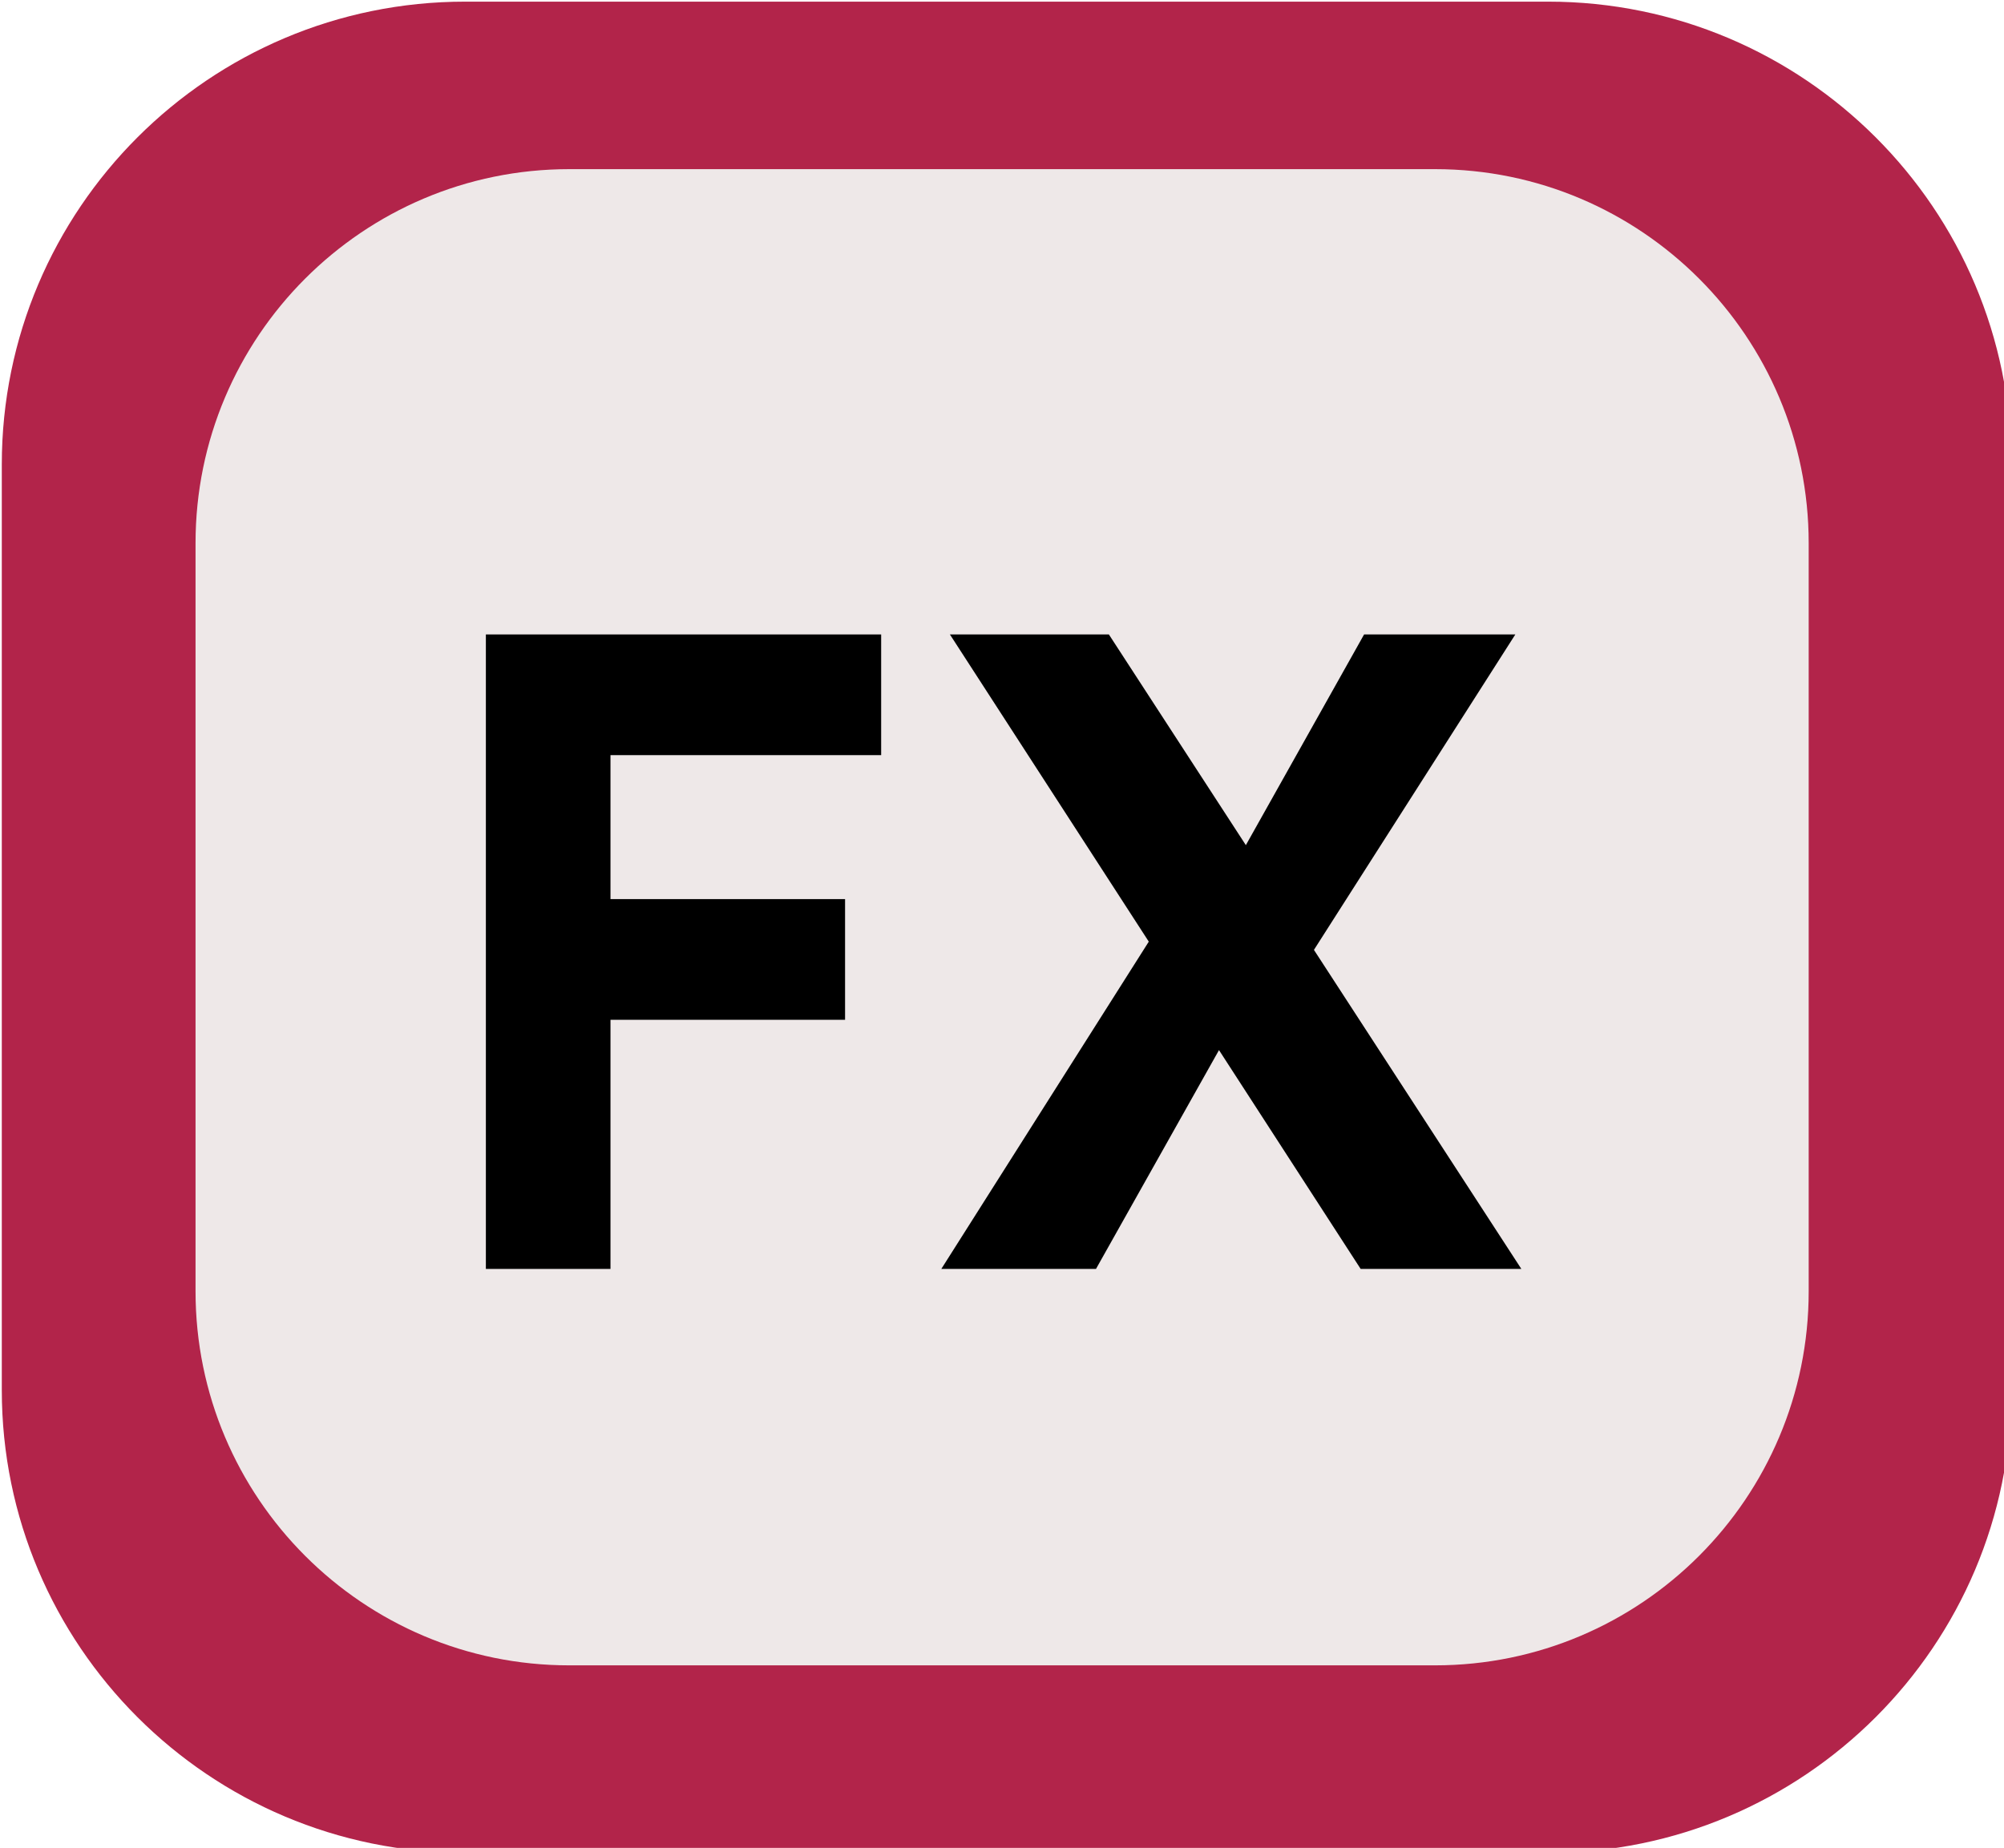
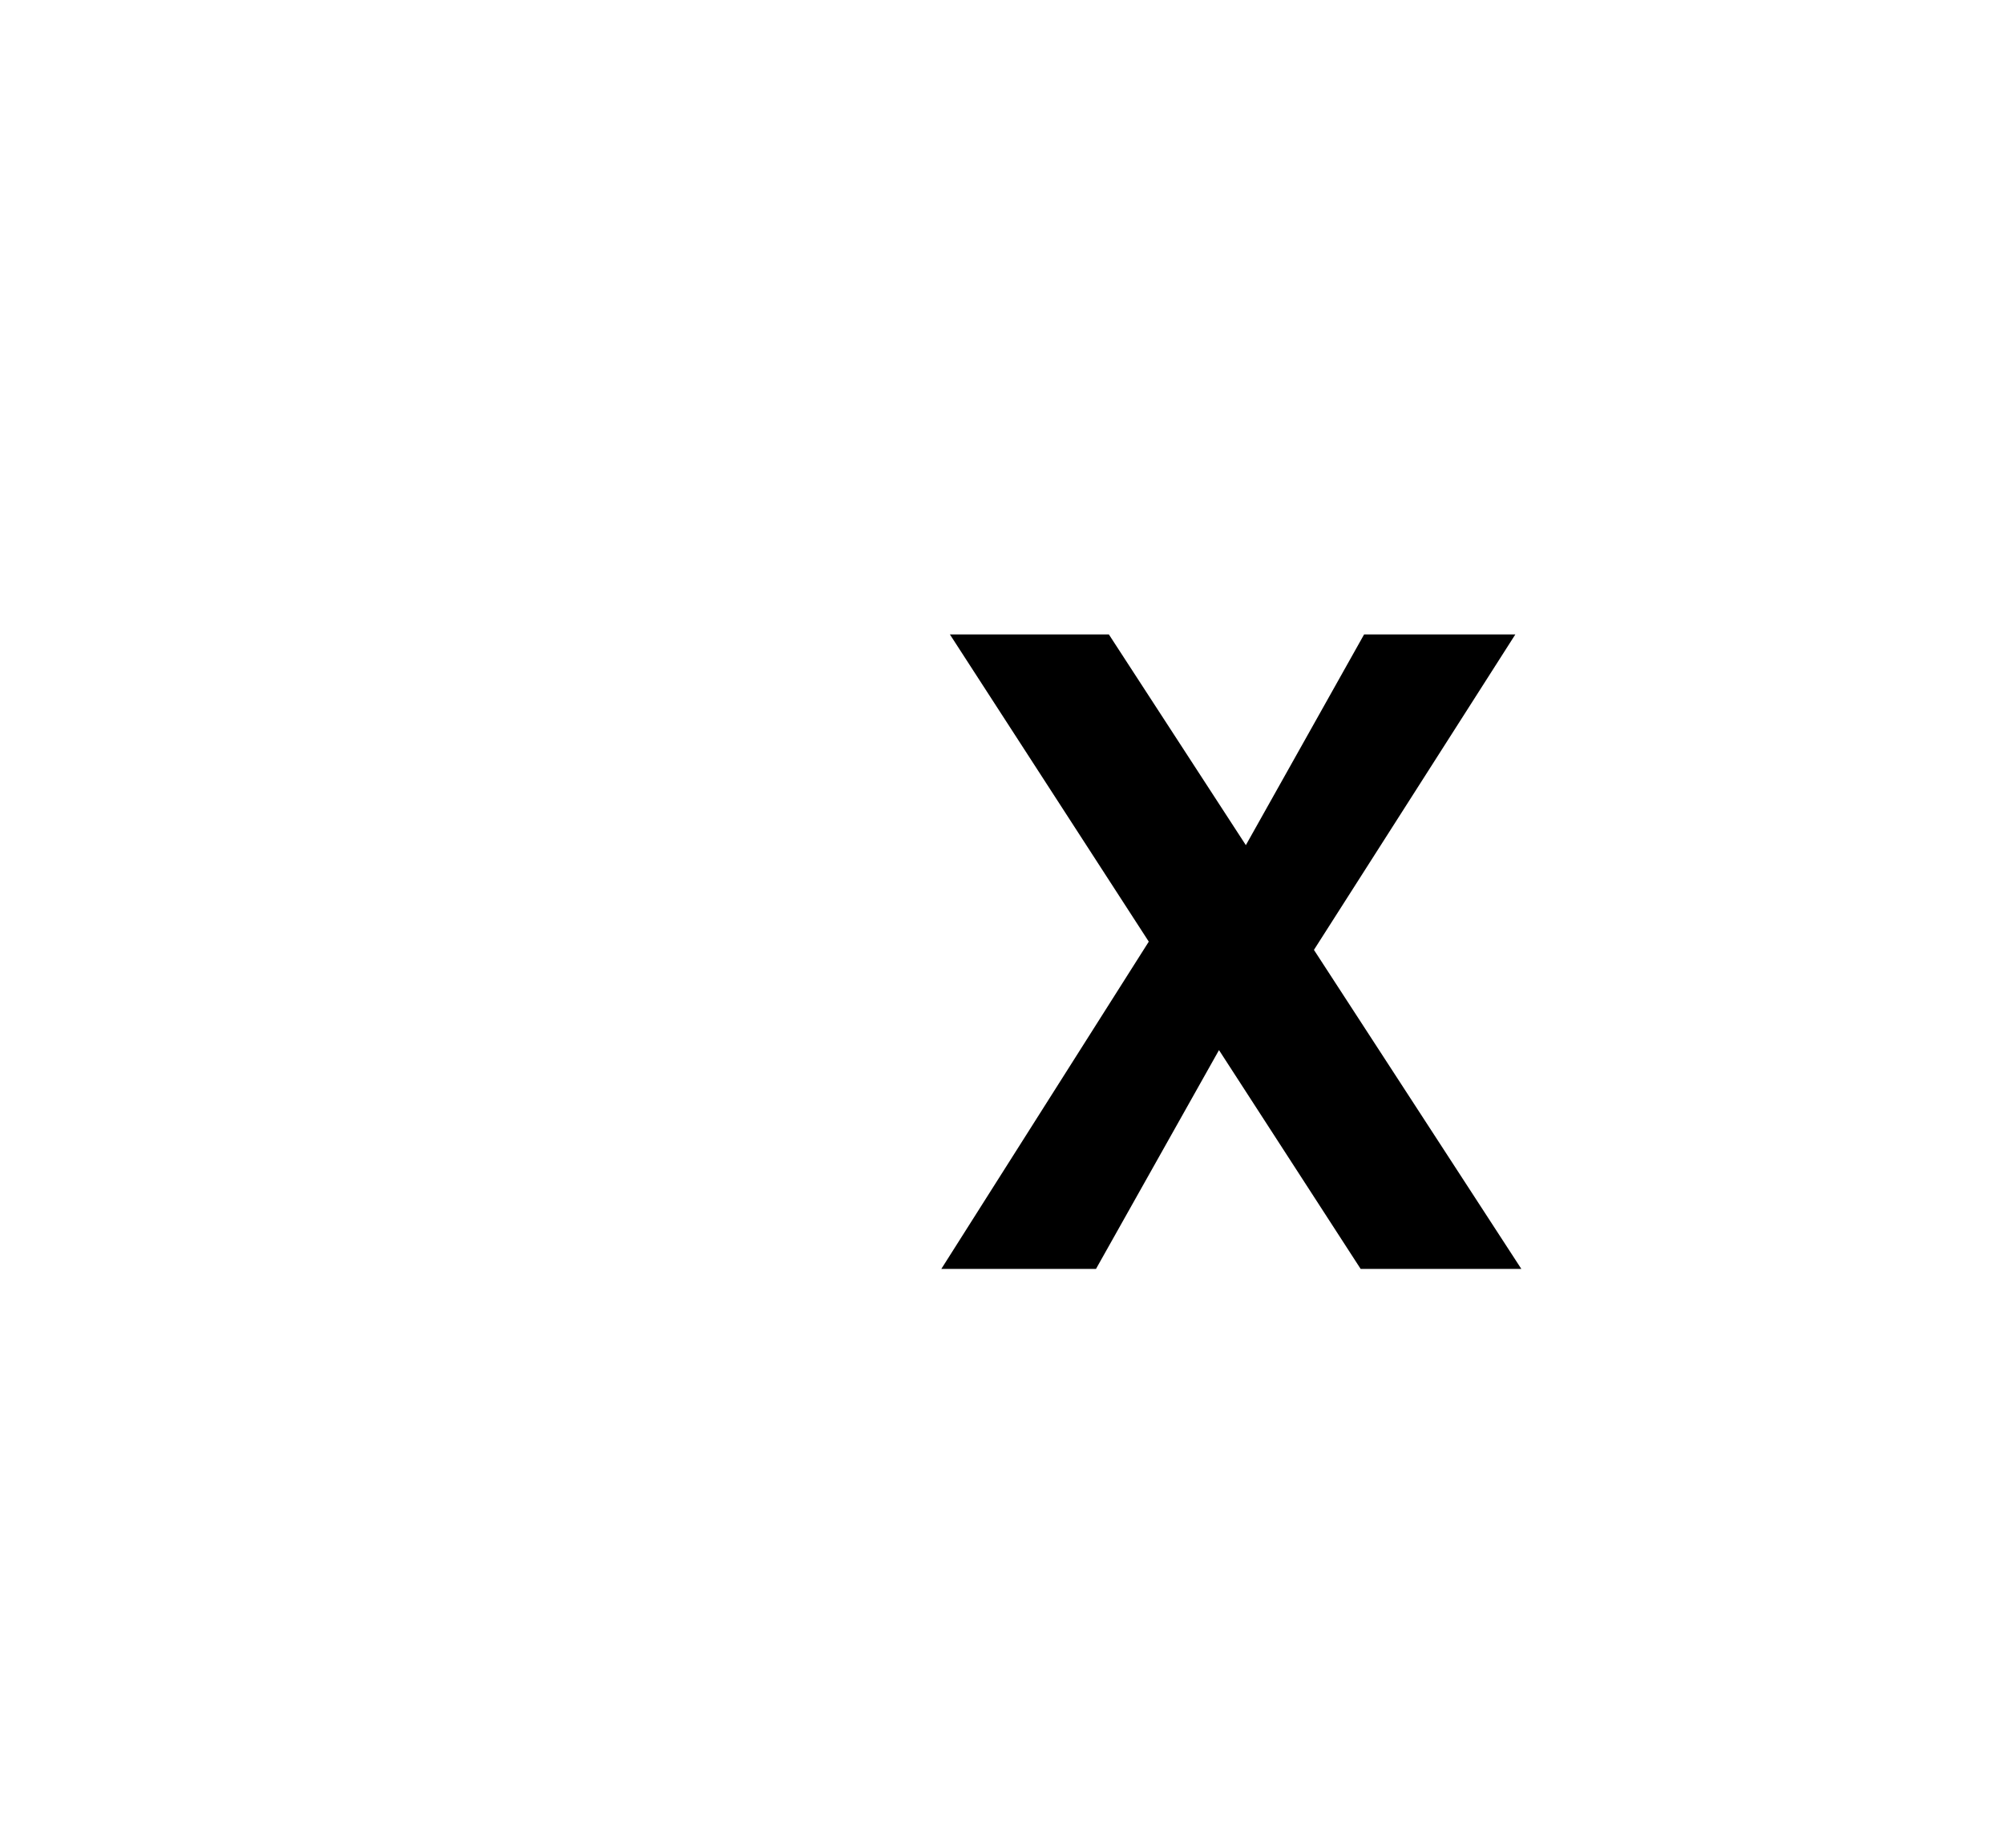
<svg xmlns="http://www.w3.org/2000/svg" width="100%" height="100%" viewBox="0 0 3889 3587" version="1.1" xml:space="preserve" style="fill-rule:evenodd;clip-rule:evenodd;stroke-linejoin:round;stroke-miterlimit:2;">
  <g transform="matrix(5.556,0,0,5.556,0,0)">
    <g transform="matrix(3.889,0,0,3.889,-15038.8,-13969.4)">
      <g transform="matrix(0.147,0,0,0.146,3849.23,3553.79)">
-         <path d="M1349.86,547.694C1349.86,390.522 1223.02,262.918 1066.79,262.918L405.109,262.918C248.883,262.918 122.047,390.522 122.047,547.694L122.047,1117.24C122.047,1274.42 248.883,1402.02 405.109,1402.02L1066.79,1402.02C1223.02,1402.02 1349.86,1274.42 1349.86,1117.24L1349.86,547.694Z" style="fill:rgb(178,36,74);" />
-       </g>
+         </g>
      <g transform="matrix(0.118,0,0,0.118,3870.17,3576.2)">
-         <path d="M1349.86,547.694C1349.86,390.522 1222.43,262.918 1065.48,262.918L406.423,262.918C249.472,262.918 122.047,390.522 122.047,547.694L122.047,1117.24C122.047,1274.42 249.472,1402.02 406.423,1402.02L1065.48,1402.02C1222.43,1402.02 1349.86,1274.42 1349.86,1117.24L1349.86,547.694Z" style="fill:rgb(238,232,232);" />
-       </g>
+         </g>
      <g transform="matrix(0.075,0,0,0.094,3899.09,3648.44)">
        <g transform="matrix(1029.03,0,0,823.889,56.345,612.611)">
-           <path d="M0.095,-0.736L0.555,-0.736L0.555,-0.596L0.24,-0.596L0.24,-0.429L0.513,-0.429L0.513,-0.289L0.24,-0.289L0.24,-0L0.095,-0L0.095,-0.736Z" style="fill-rule:nonzero;" />
-         </g>
+           </g>
        <g transform="matrix(1029.03,0,0,823.889,673.765,612.611)">
          <path d="M0.035,-0.736L0.22,-0.736L0.7,-0L0.513,-0L0.035,-0.736ZM0.025,-0L0.287,-0.412L0.355,-0.266L0.205,-0L0.025,-0ZM0.365,-0.466L0.517,-0.736L0.693,-0.736L0.44,-0.341L0.365,-0.466Z" style="fill-rule:nonzero;" />
        </g>
      </g>
    </g>
  </g>
</svg>